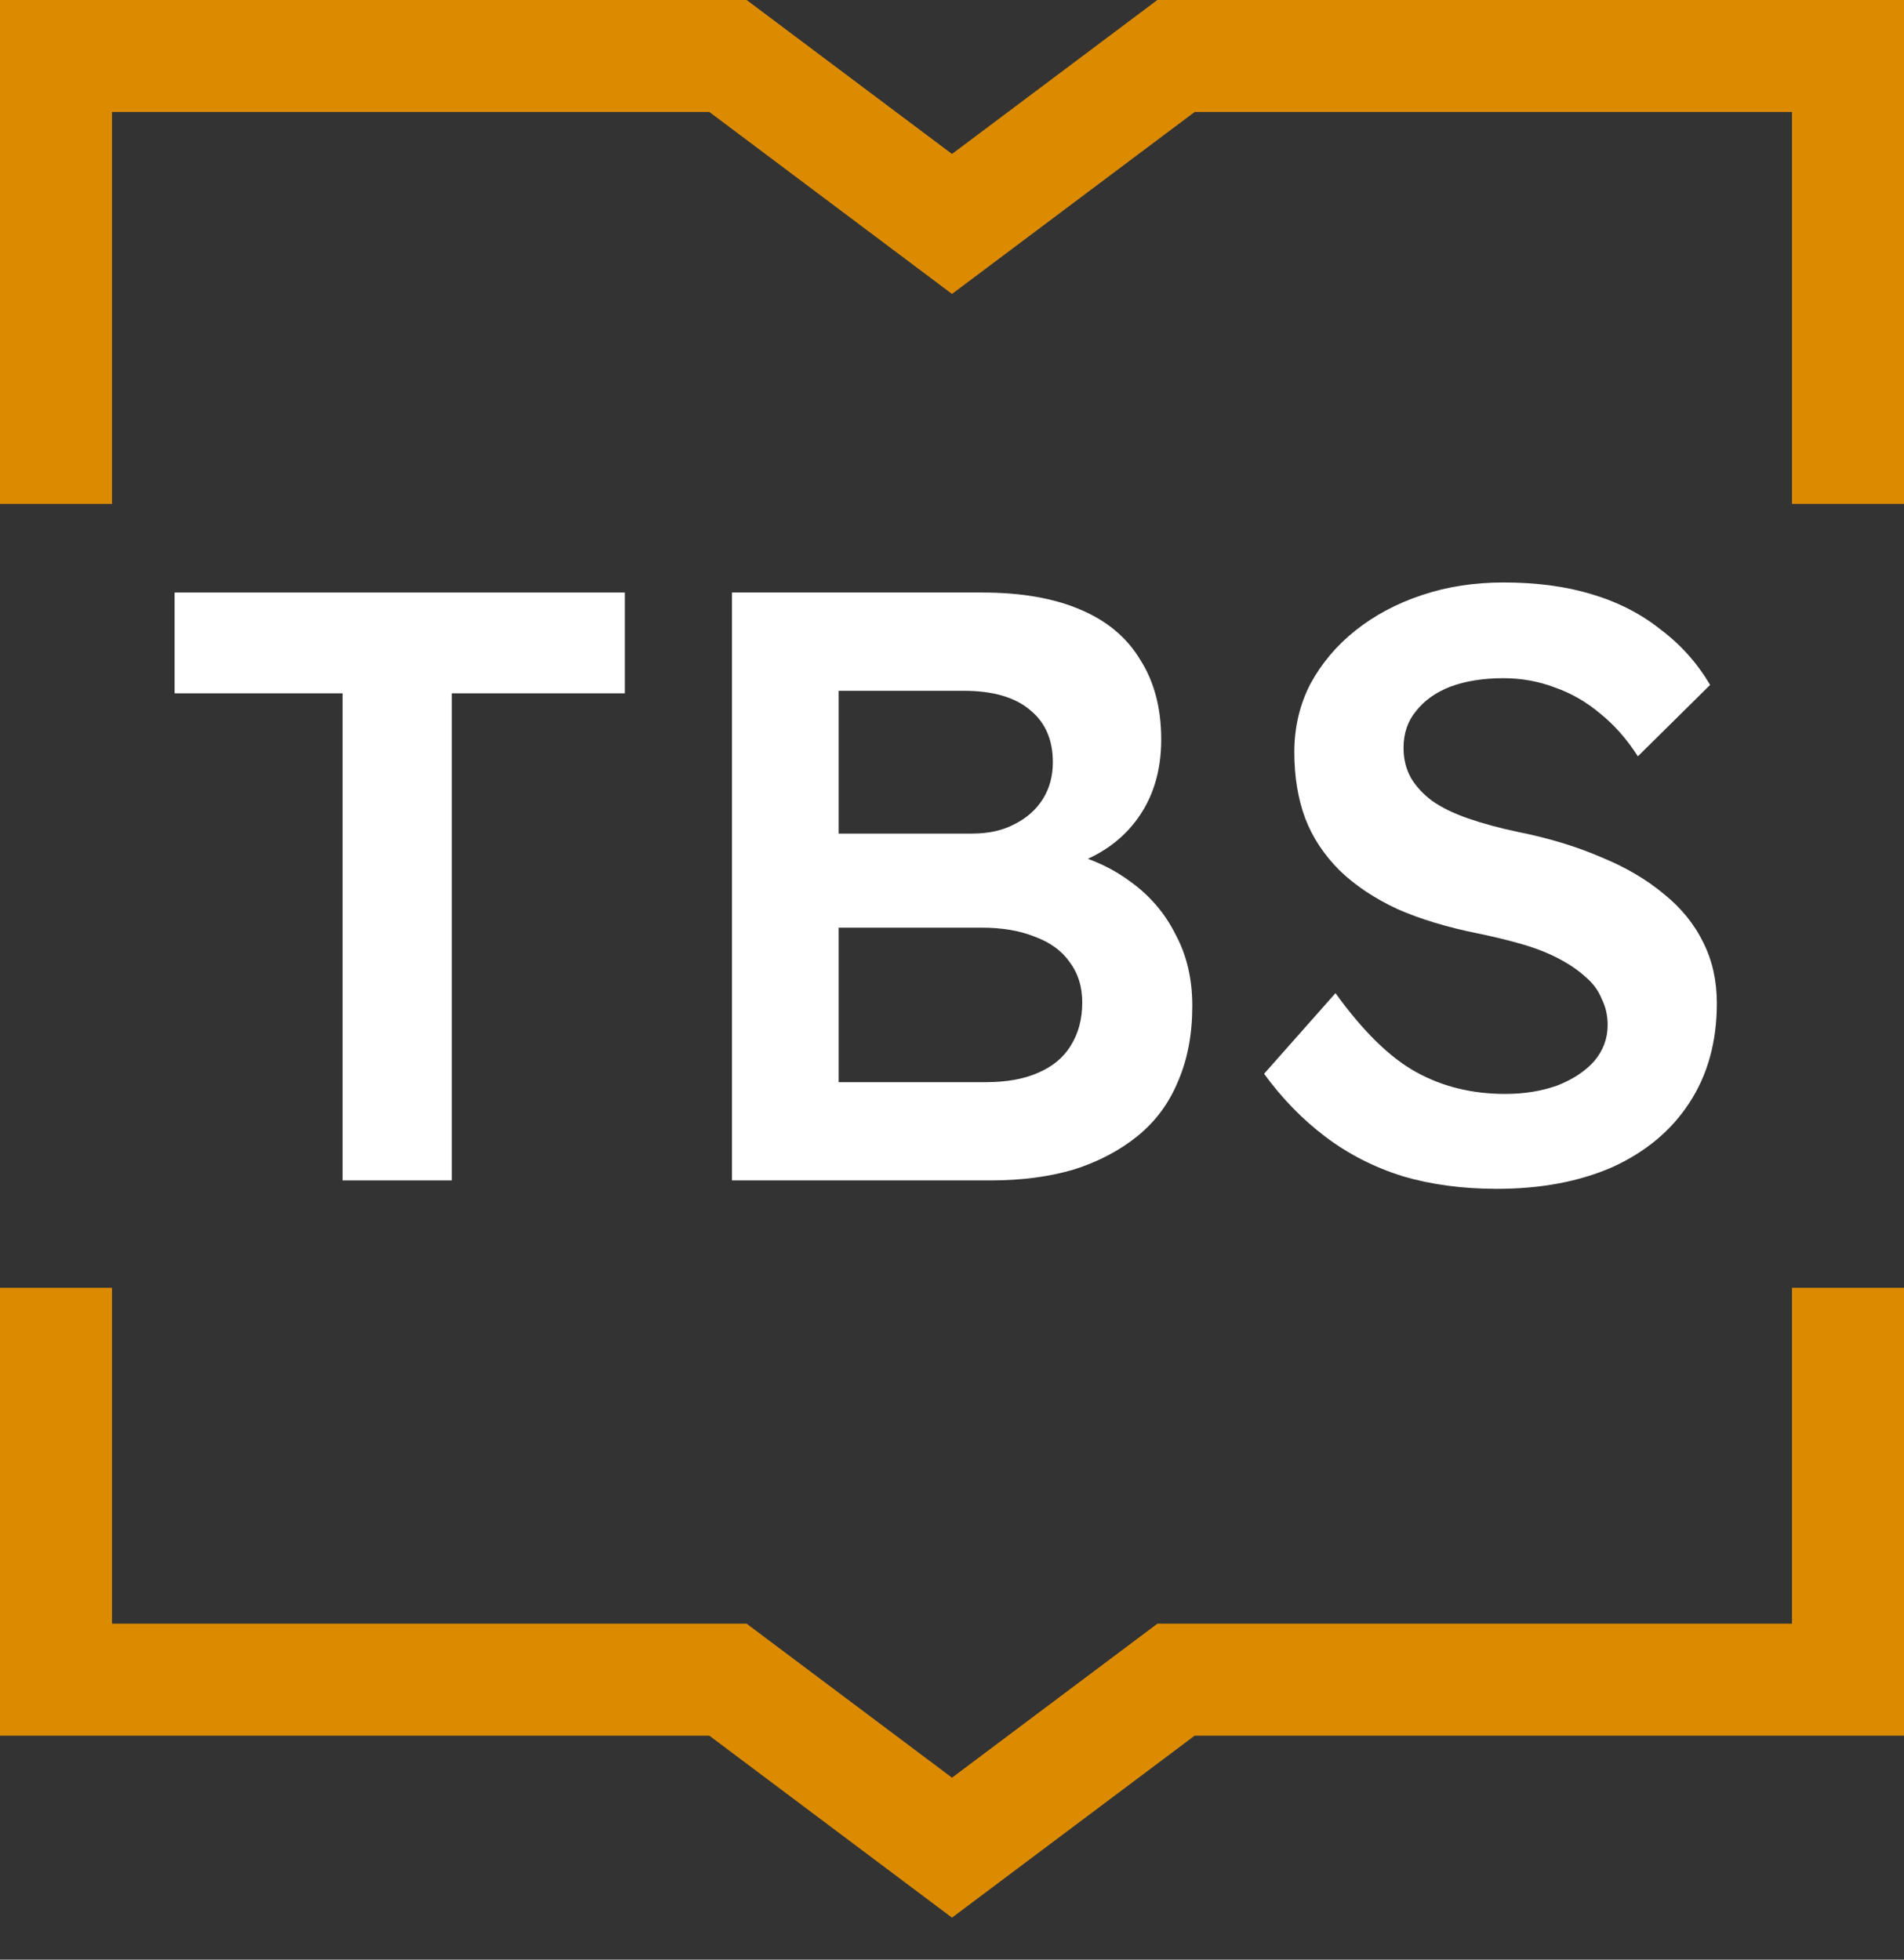
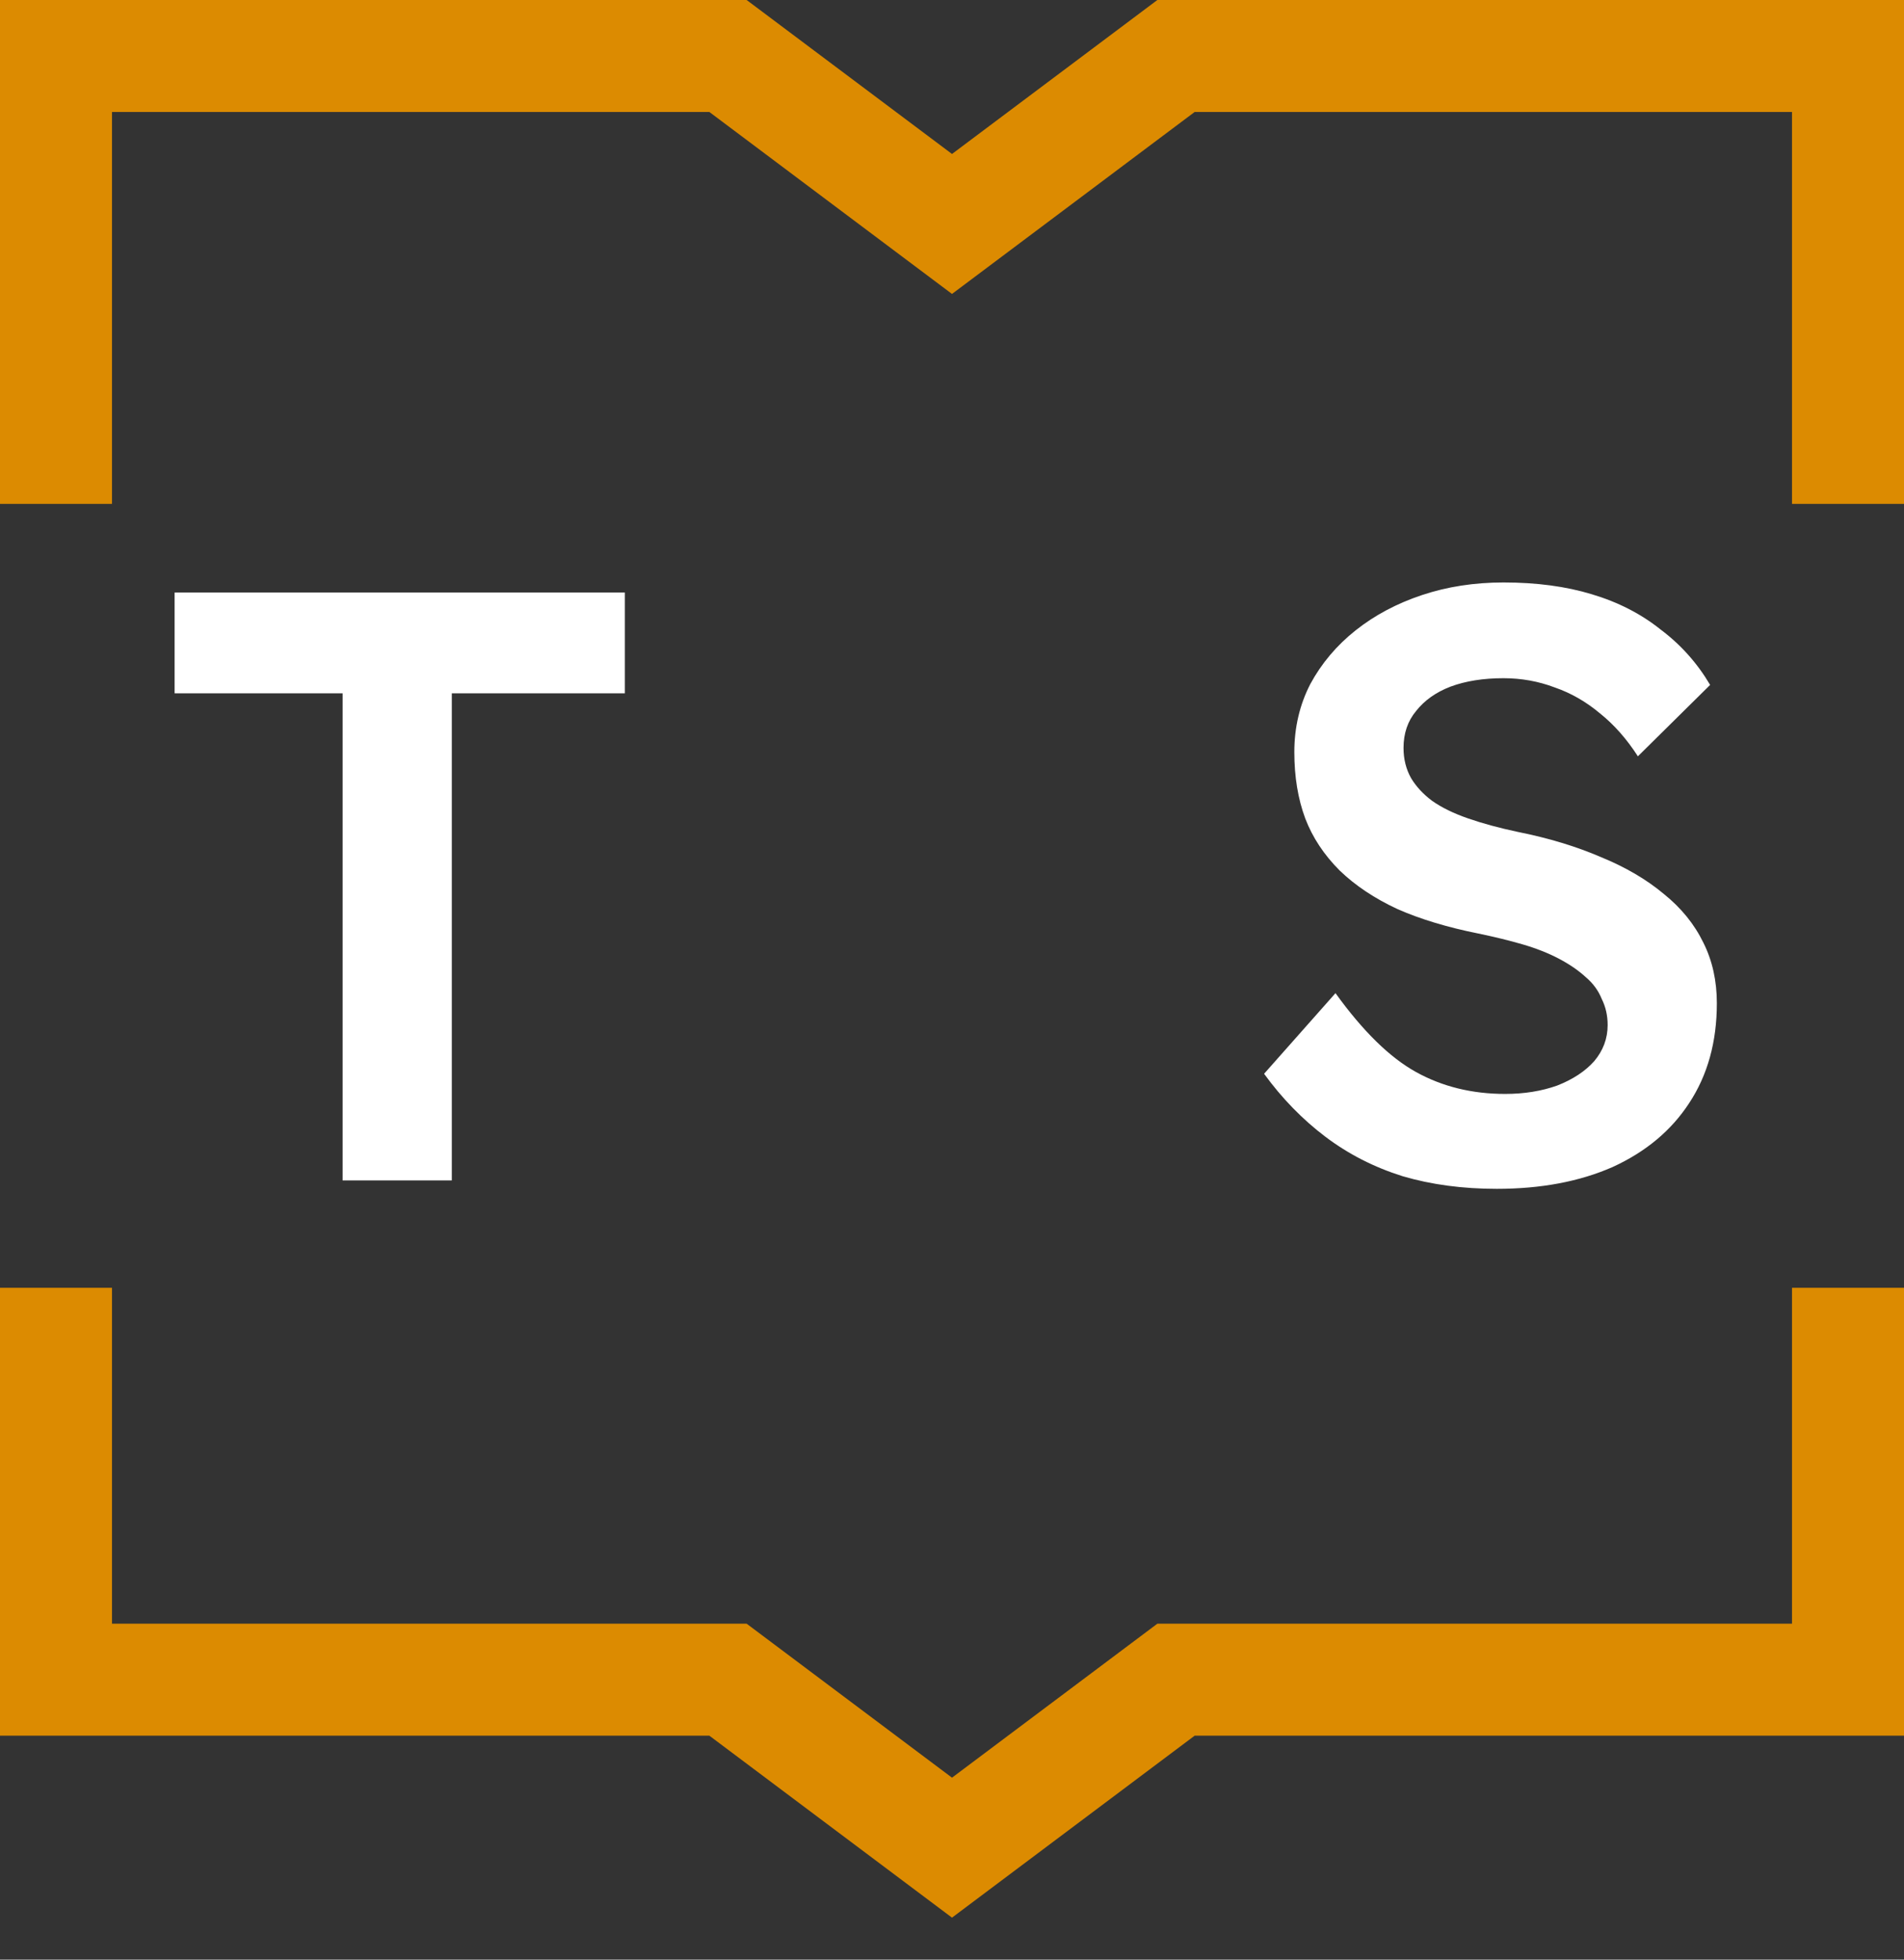
<svg xmlns="http://www.w3.org/2000/svg" width="34" height="35" viewBox="0 0 34 35" fill="black">
  <rect x="0" y="0" width="34" height="35" fill="#333333" stroke="none" />
  <path d="M6.118 21.083V12.383H3.118V10.583H11.158V12.383H8.068V21.083H6.118Z" fill="white" />
-   <path d="M13.071 21.083V10.583H17.541C18.231 10.583 18.811 10.683 19.281 10.883C19.761 11.083 20.121 11.383 20.361 11.783C20.611 12.173 20.736 12.648 20.736 13.208C20.736 13.788 20.581 14.278 20.271 14.678C19.961 15.078 19.526 15.353 18.966 15.503L18.951 15.203C19.421 15.303 19.831 15.483 20.181 15.743C20.531 15.993 20.801 16.308 20.991 16.688C21.191 17.058 21.291 17.483 21.291 17.963C21.291 18.473 21.206 18.923 21.036 19.313C20.876 19.703 20.636 20.028 20.316 20.288C19.996 20.548 19.616 20.748 19.176 20.888C18.736 21.018 18.241 21.083 17.691 21.083H13.071ZM14.976 19.328H17.601C17.971 19.328 18.281 19.273 18.531 19.163C18.791 19.053 18.986 18.893 19.116 18.683C19.256 18.463 19.326 18.203 19.326 17.903C19.326 17.623 19.251 17.383 19.101 17.183C18.961 16.983 18.756 16.833 18.486 16.733C18.216 16.623 17.896 16.568 17.526 16.568H14.976V19.328ZM14.976 14.888H17.361C17.651 14.888 17.901 14.833 18.111 14.723C18.331 14.613 18.501 14.463 18.621 14.273C18.741 14.083 18.801 13.863 18.801 13.613C18.801 13.213 18.666 12.903 18.396 12.683C18.126 12.453 17.731 12.338 17.211 12.338H14.976V14.888Z" fill="white" />
  <path d="M26.728 21.233C26.118 21.233 25.558 21.158 25.048 21.008C24.538 20.848 24.078 20.613 23.668 20.303C23.258 19.993 22.893 19.618 22.573 19.178L23.848 17.738C24.338 18.418 24.818 18.888 25.288 19.148C25.758 19.408 26.288 19.538 26.878 19.538C27.218 19.538 27.528 19.488 27.808 19.388C28.088 19.278 28.308 19.133 28.468 18.953C28.628 18.763 28.708 18.548 28.708 18.308C28.708 18.138 28.673 17.983 28.603 17.843C28.543 17.693 28.448 17.563 28.318 17.453C28.188 17.333 28.028 17.223 27.838 17.123C27.648 17.023 27.433 16.938 27.193 16.868C26.953 16.798 26.688 16.733 26.398 16.673C25.848 16.563 25.368 16.418 24.958 16.238C24.548 16.048 24.203 15.818 23.923 15.548C23.643 15.268 23.438 14.958 23.308 14.618C23.178 14.268 23.113 13.873 23.113 13.433C23.113 12.993 23.208 12.588 23.398 12.218C23.598 11.848 23.868 11.528 24.208 11.258C24.548 10.988 24.943 10.778 25.393 10.628C25.843 10.478 26.328 10.403 26.848 10.403C27.438 10.403 27.963 10.473 28.423 10.613C28.893 10.753 29.303 10.963 29.653 11.243C30.013 11.513 30.308 11.843 30.538 12.233L29.248 13.508C29.048 13.198 28.823 12.943 28.573 12.743C28.323 12.533 28.053 12.378 27.763 12.278C27.473 12.168 27.168 12.113 26.848 12.113C26.488 12.113 26.173 12.163 25.903 12.263C25.643 12.363 25.438 12.508 25.288 12.698C25.138 12.878 25.063 13.098 25.063 13.358C25.063 13.558 25.108 13.738 25.198 13.898C25.288 14.048 25.413 14.183 25.573 14.303C25.743 14.423 25.958 14.528 26.218 14.618C26.478 14.708 26.773 14.788 27.103 14.858C27.653 14.968 28.148 15.118 28.588 15.308C29.028 15.488 29.403 15.708 29.713 15.968C30.023 16.218 30.258 16.508 30.418 16.838C30.578 17.158 30.658 17.518 30.658 17.918C30.658 18.608 30.493 19.203 30.163 19.703C29.843 20.193 29.388 20.573 28.798 20.843C28.208 21.103 27.518 21.233 26.728 21.233Z" fill="white" />
  <path fillRule="evenodd" clipRule="evenodd" d="M0 0H13.333L17 2.75L20.667 0H34V9H32V2H21.333L17 5.25L12.667 2H2V9H0V0ZM2 29V23H0V31H12.667L17 34.25L21.333 31H34V23H32V29H20.667L17 31.75L13.333 29H2Z" fill="#DC8B01" />
</svg>